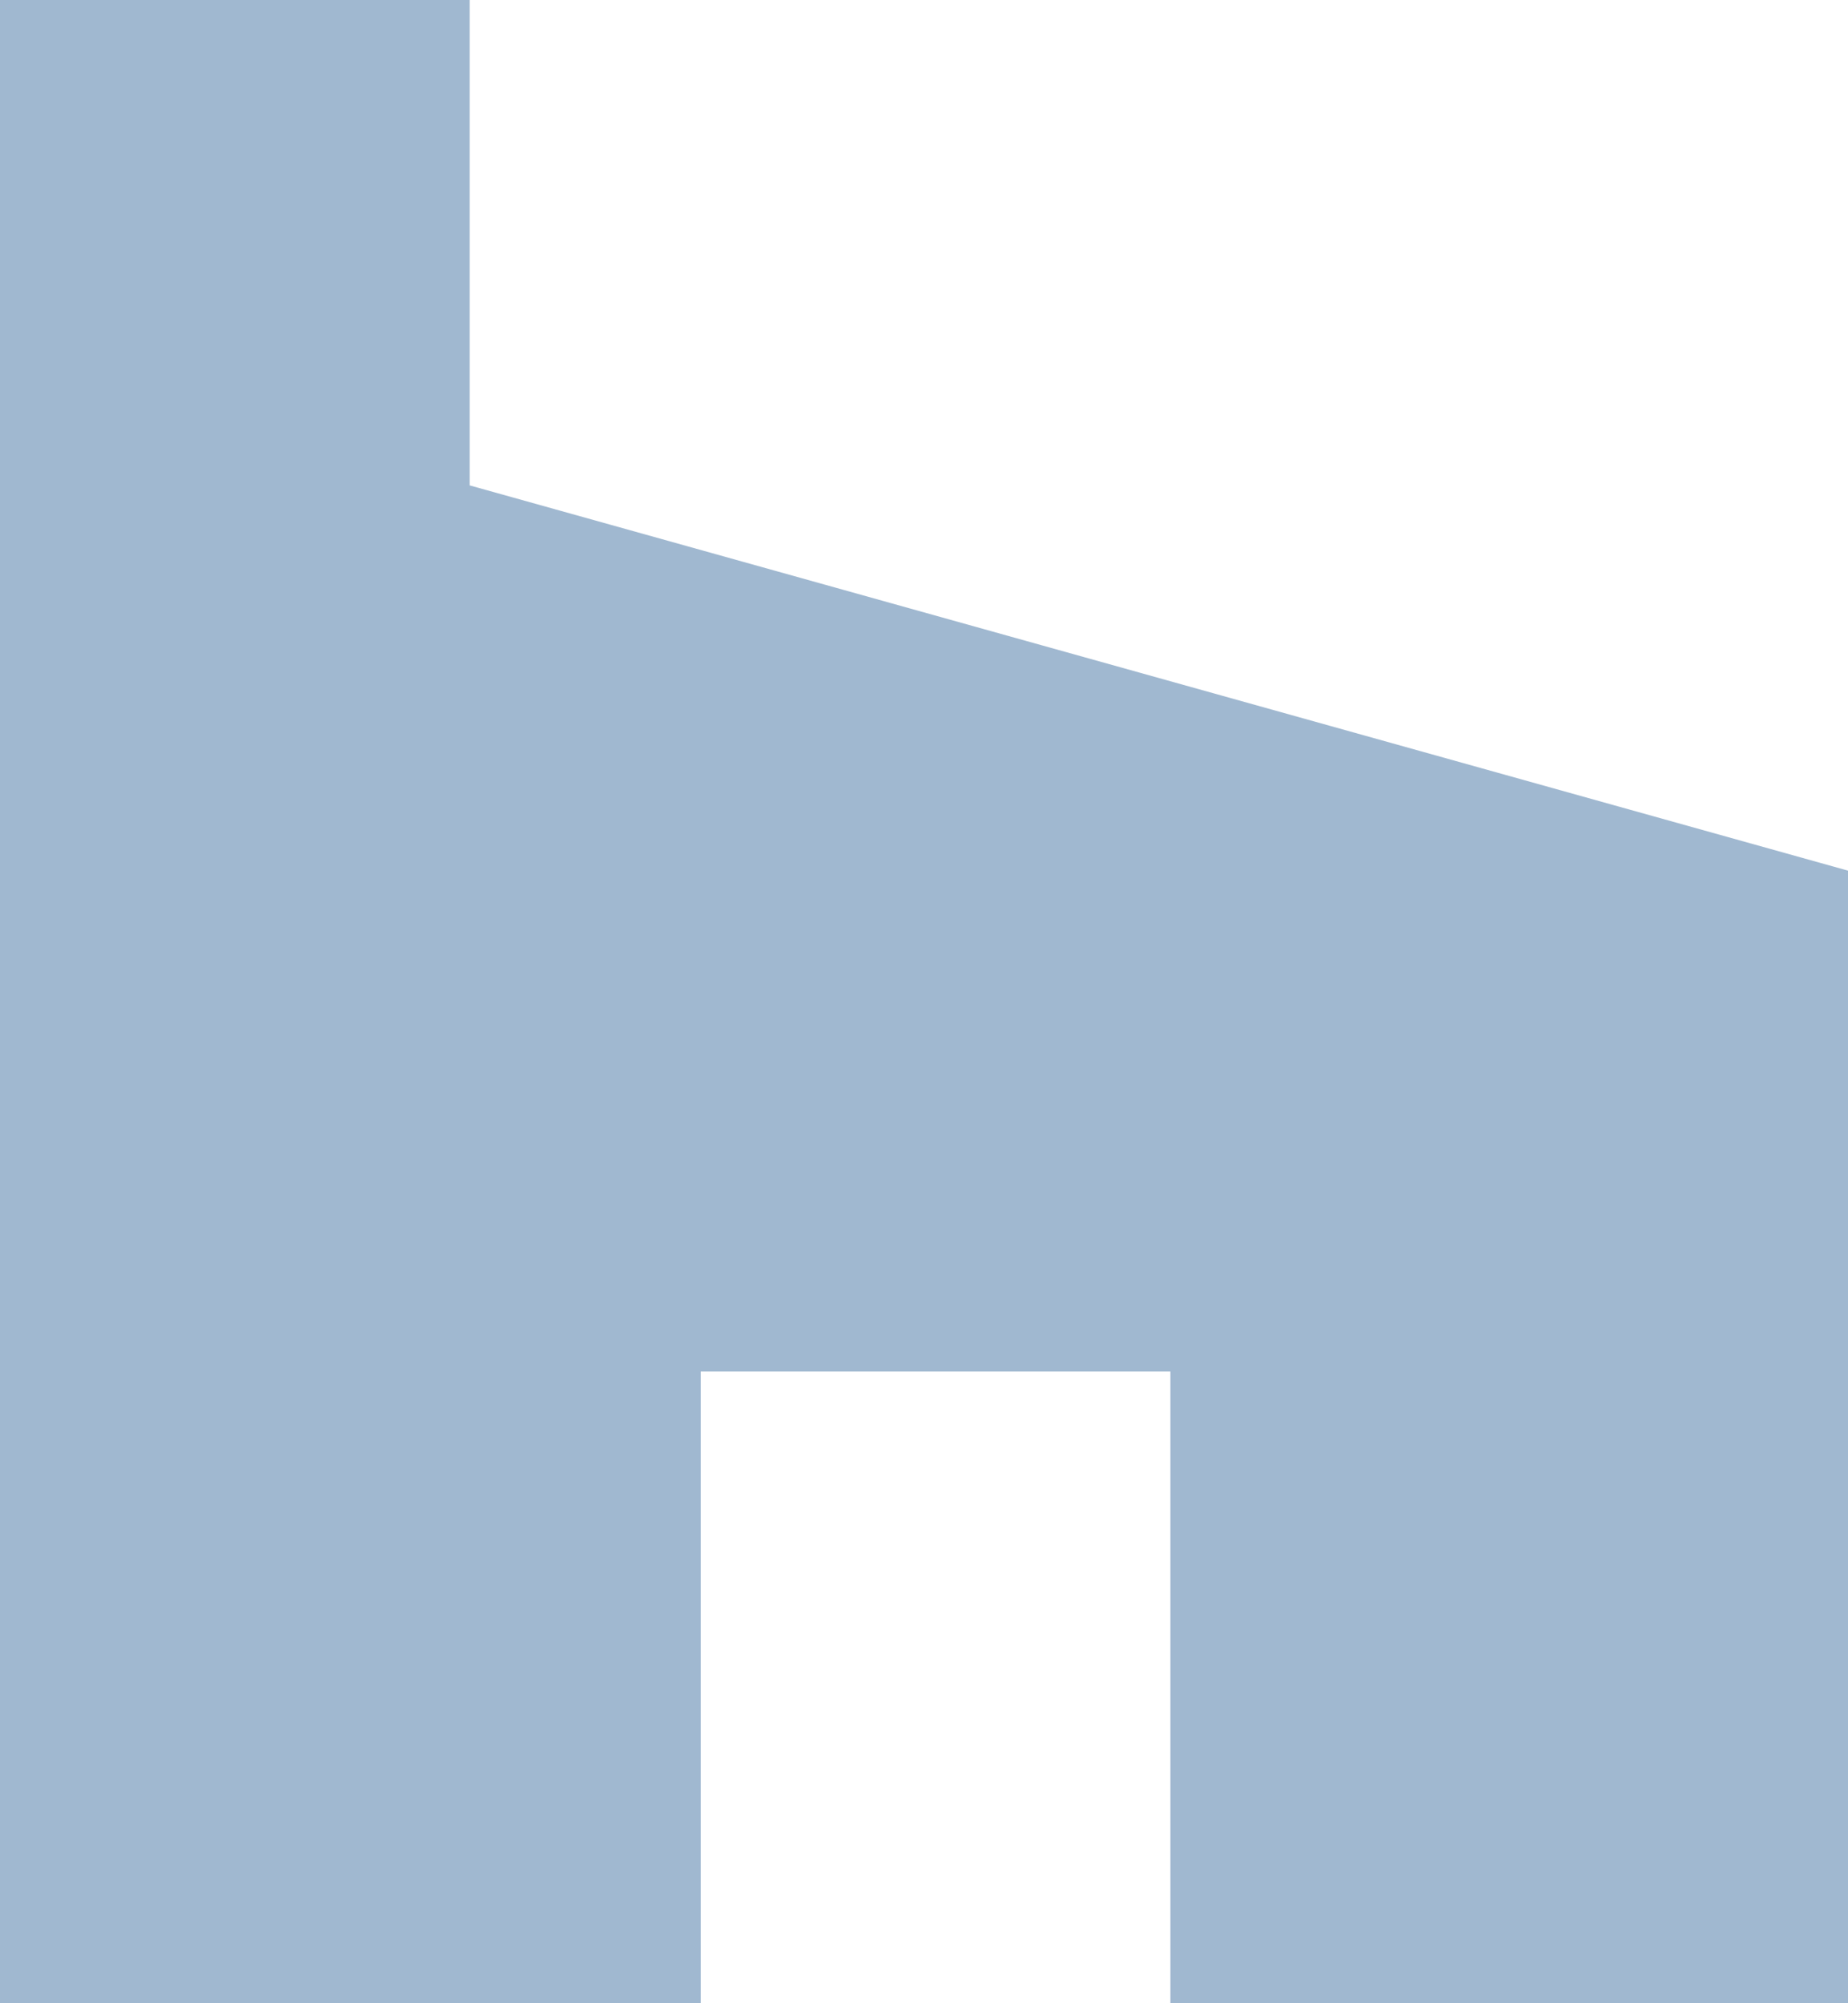
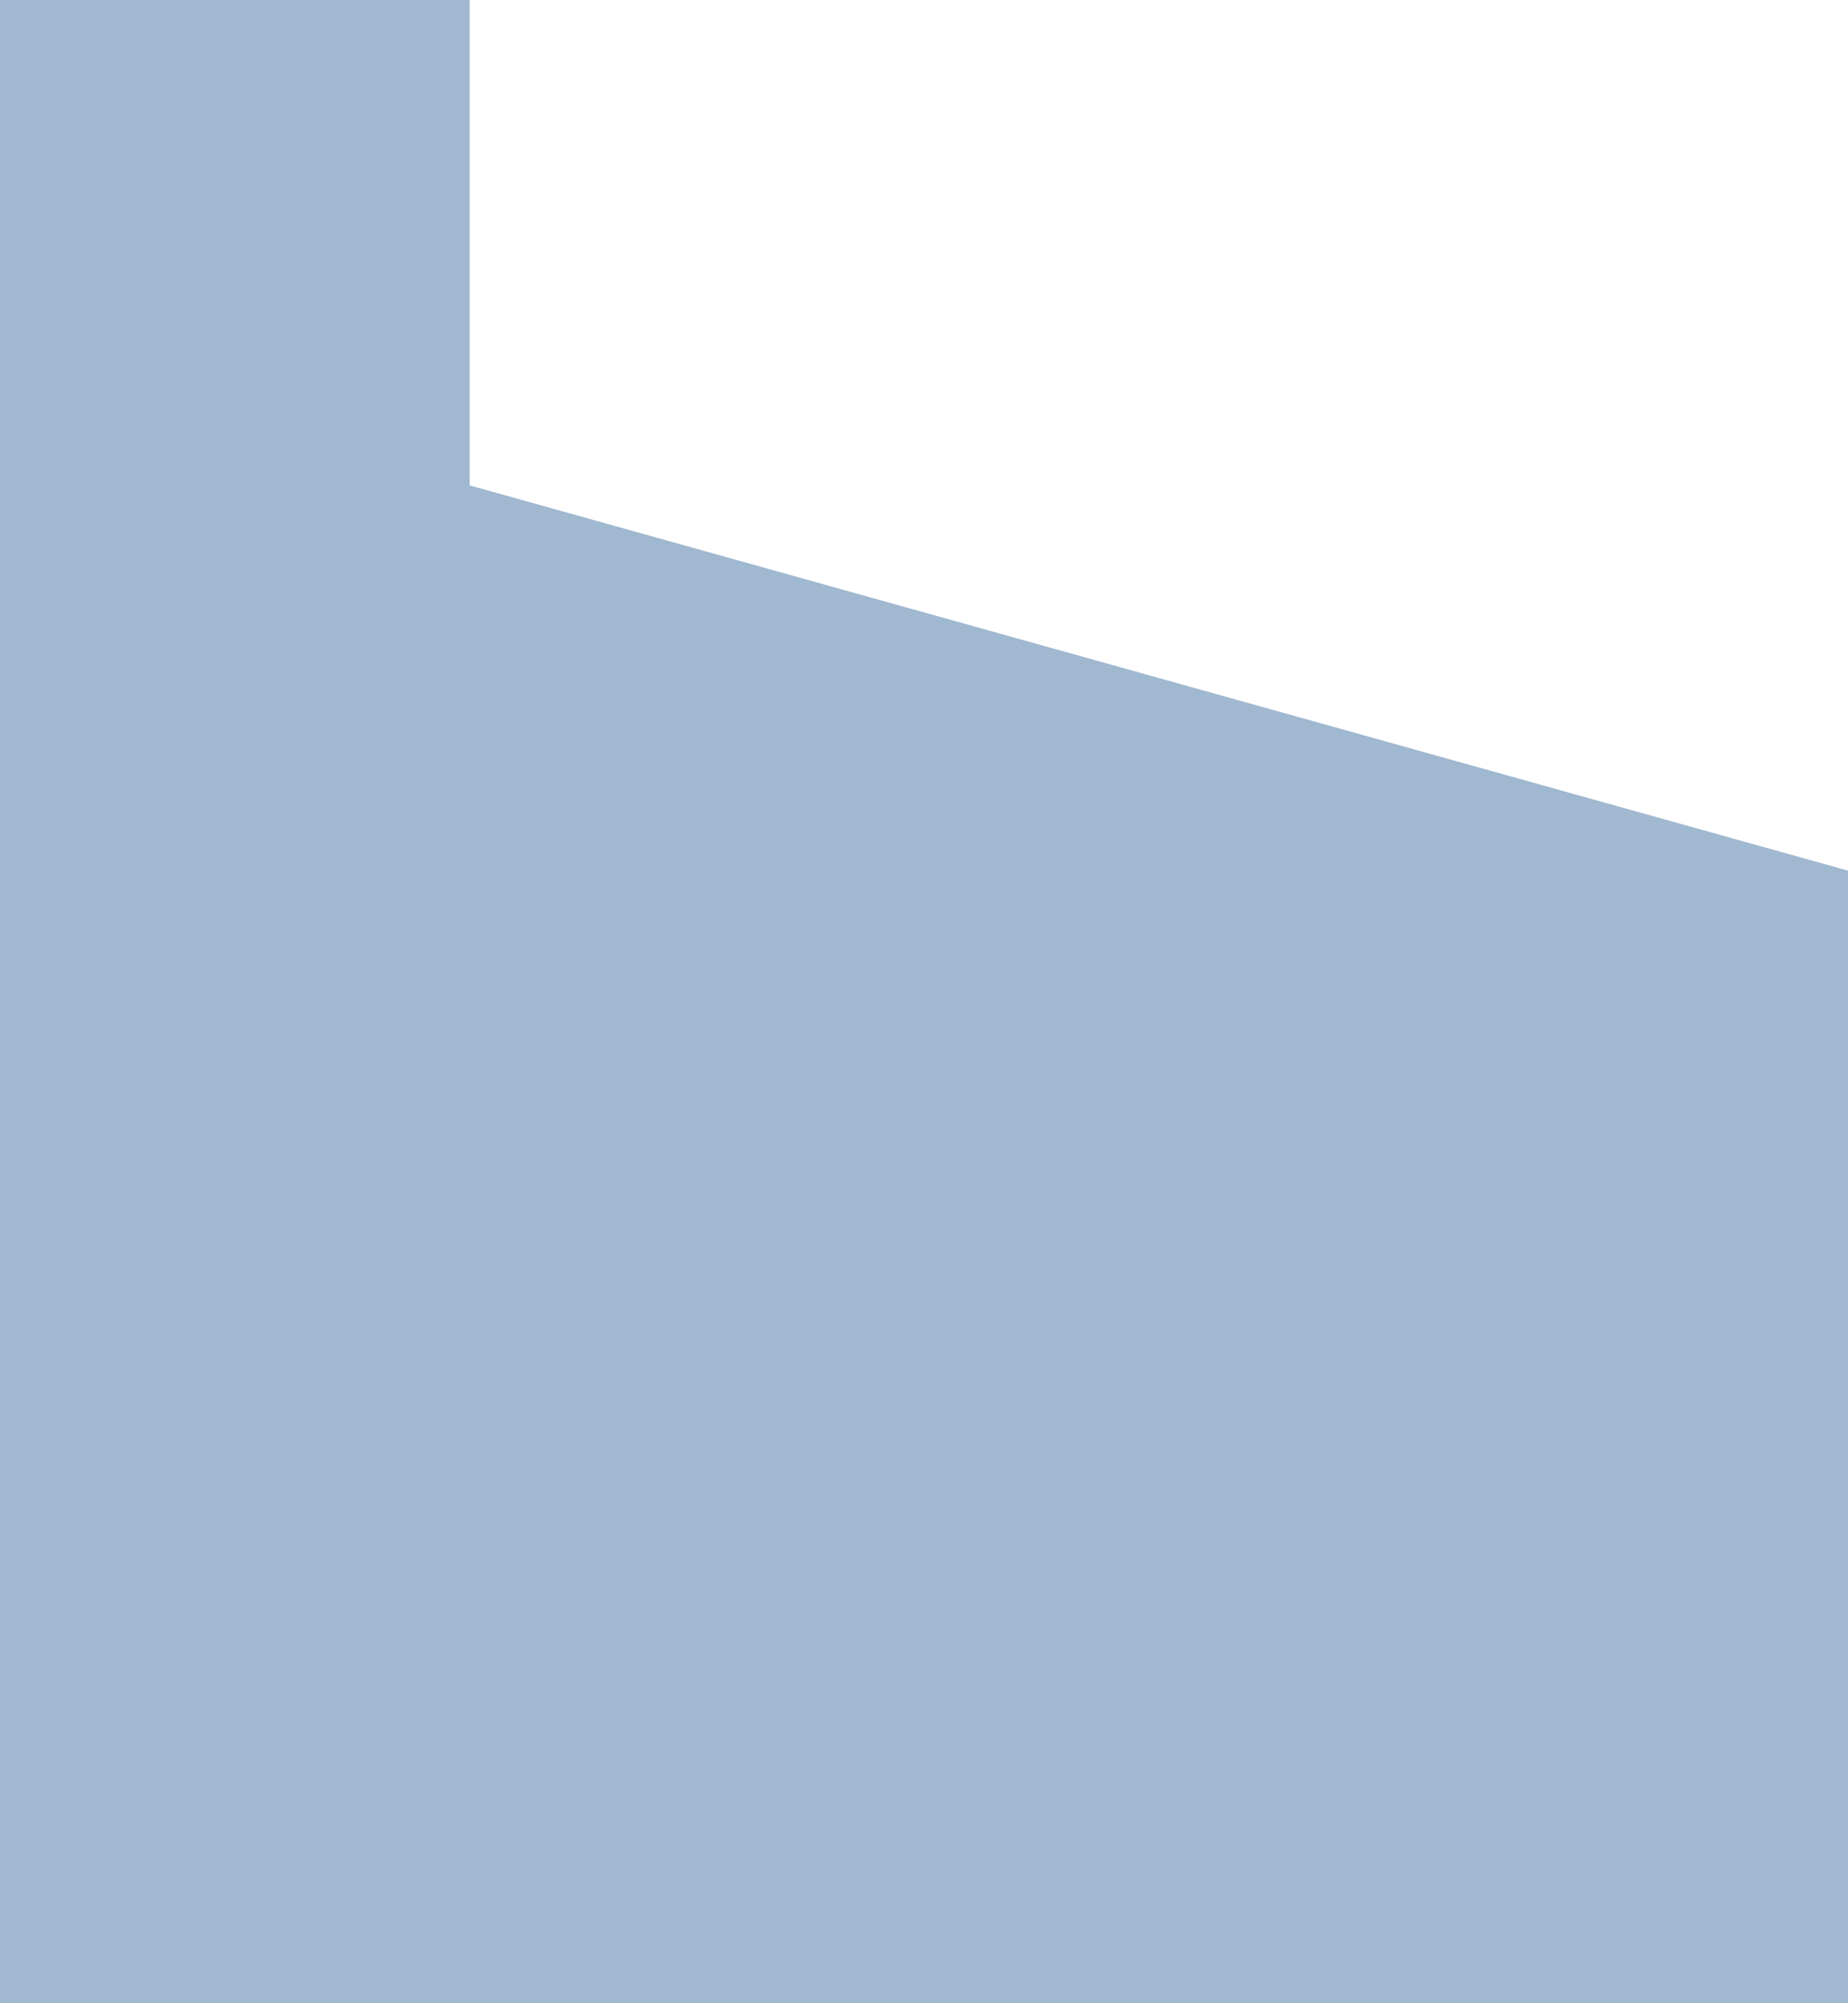
<svg xmlns="http://www.w3.org/2000/svg" enable-background="new 0 0 24 26" viewBox="0 0 24 26">
-   <path clip-rule="evenodd" d="m0 0h6.1v6.3l17.9 5v6.5 8.2h-8.8v-8.2h-6.1v8.2h-9.1z" fill="#a0b8d0" fill-rule="evenodd" />
+   <path clip-rule="evenodd" d="m0 0h6.1v6.3l17.9 5v6.5 8.2h-8.8h-6.1v8.2h-9.1z" fill="#a0b8d0" fill-rule="evenodd" />
</svg>